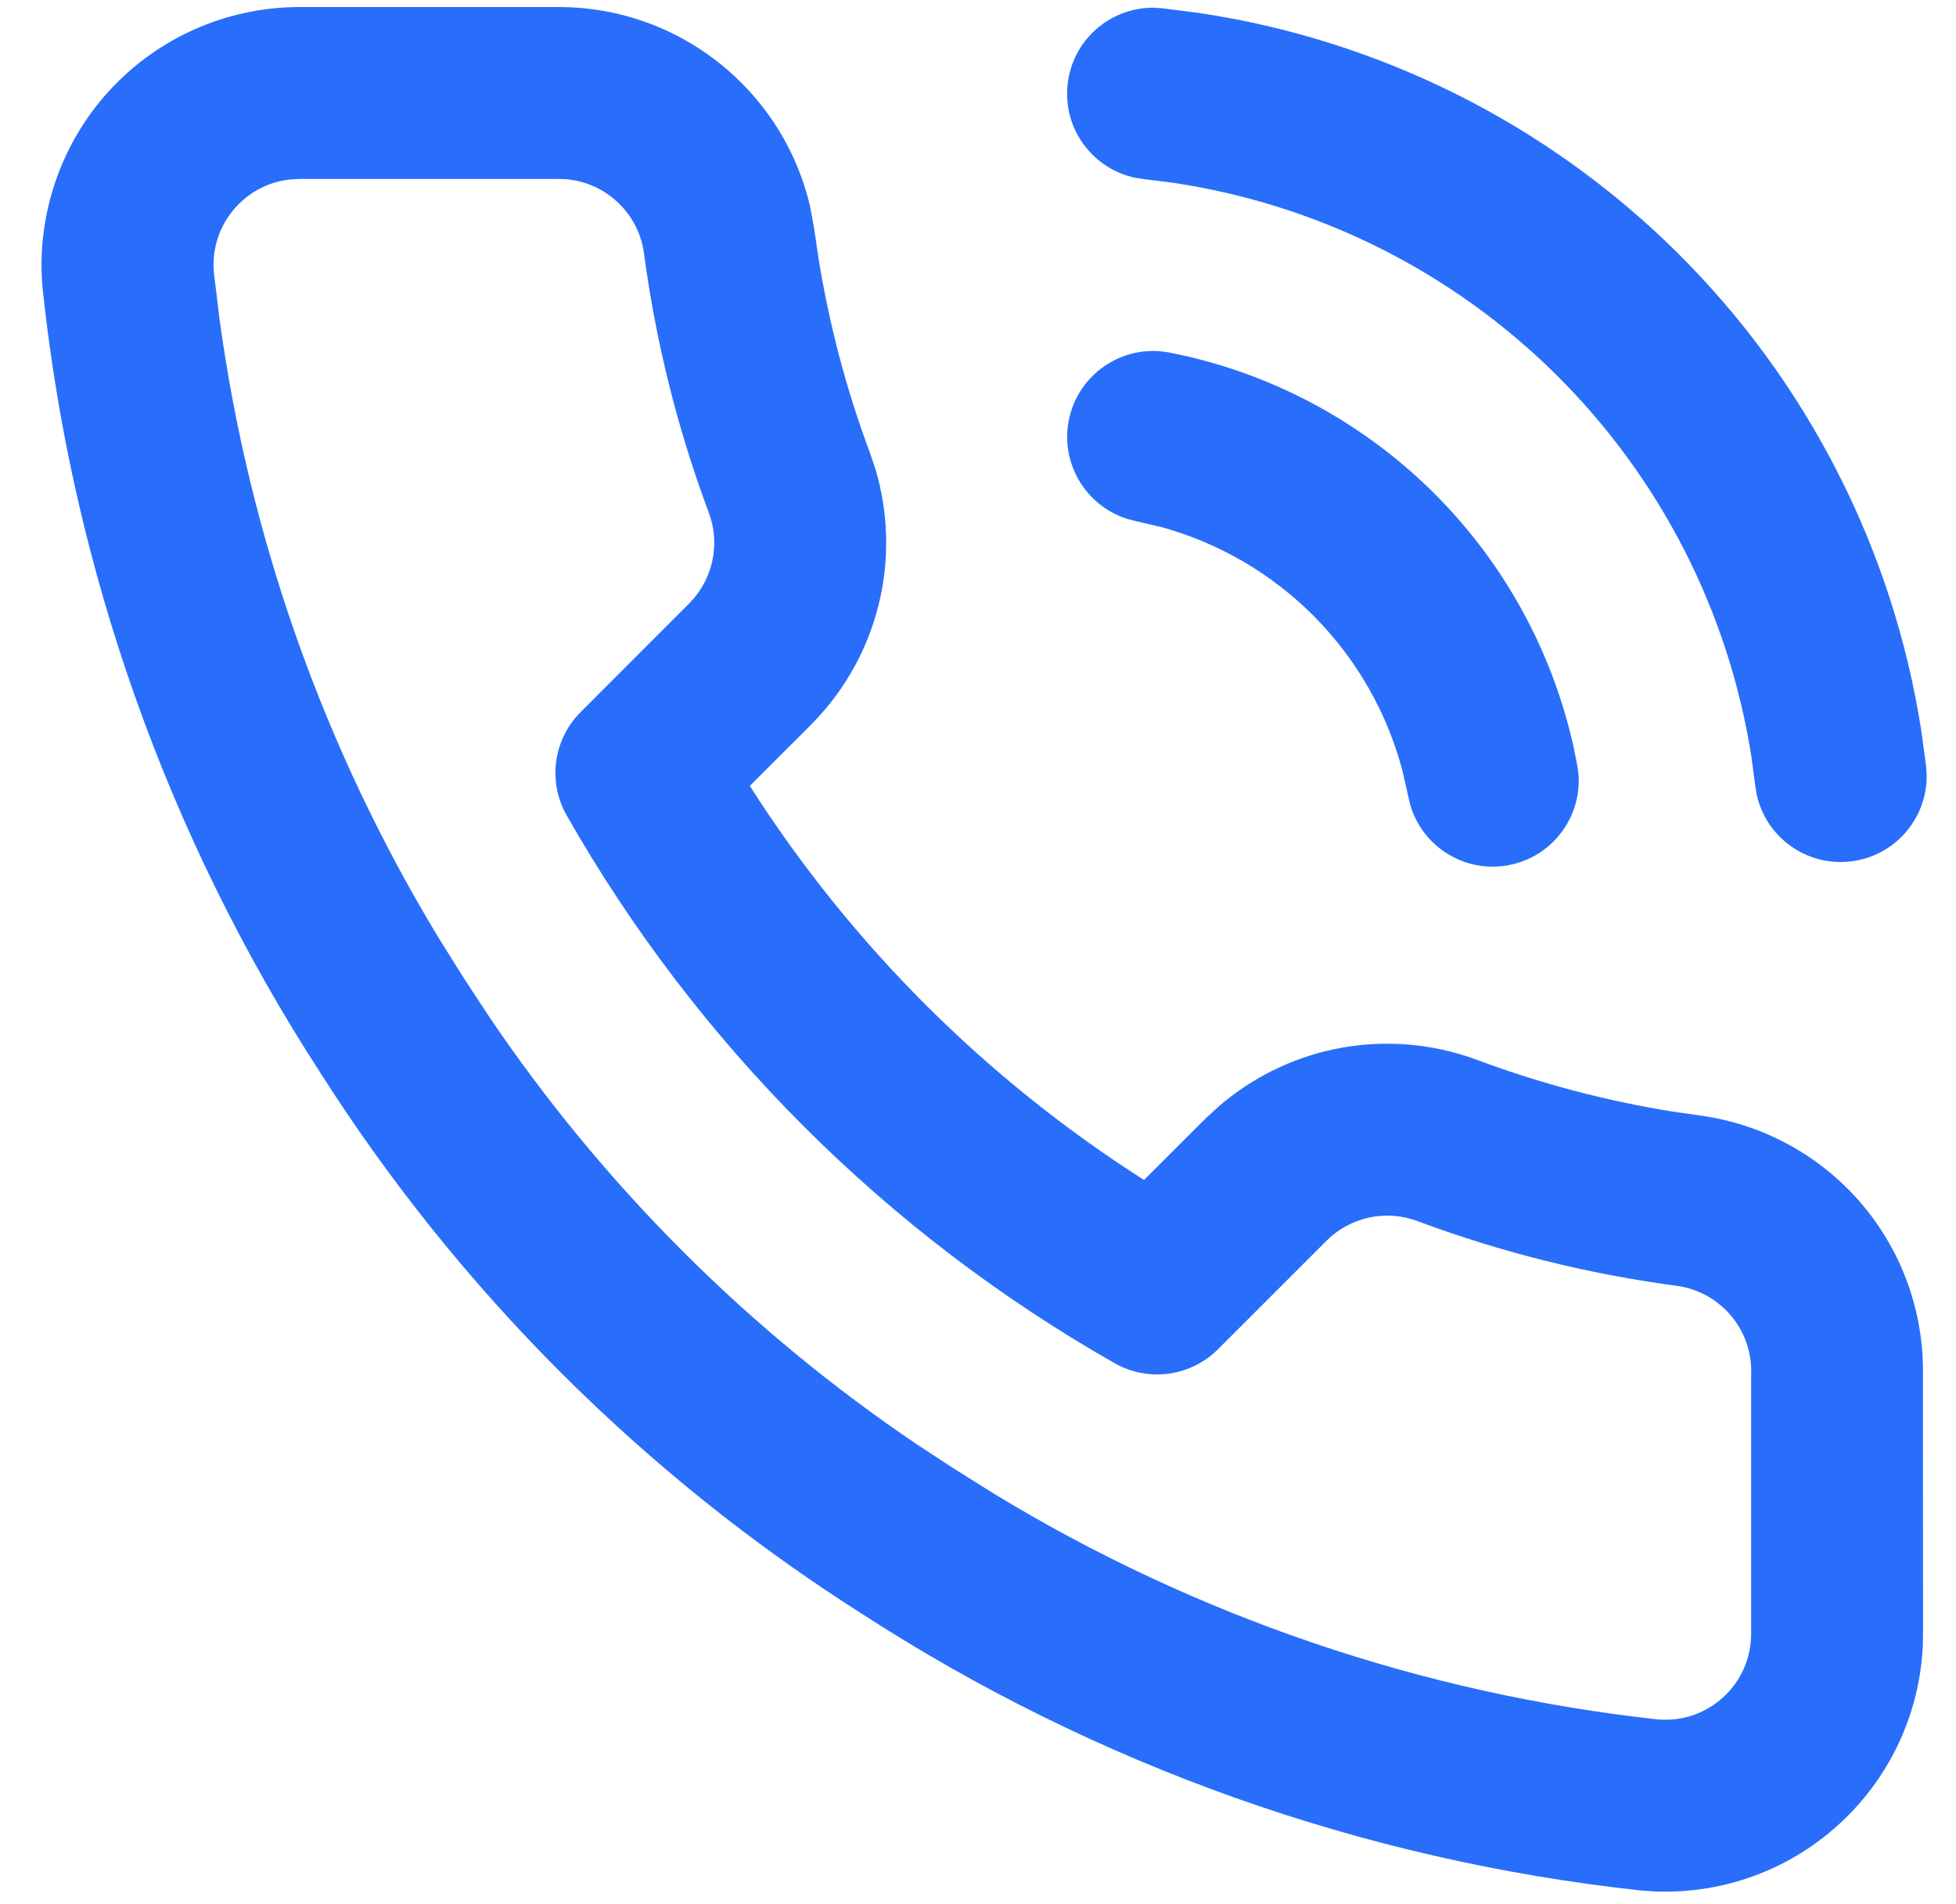
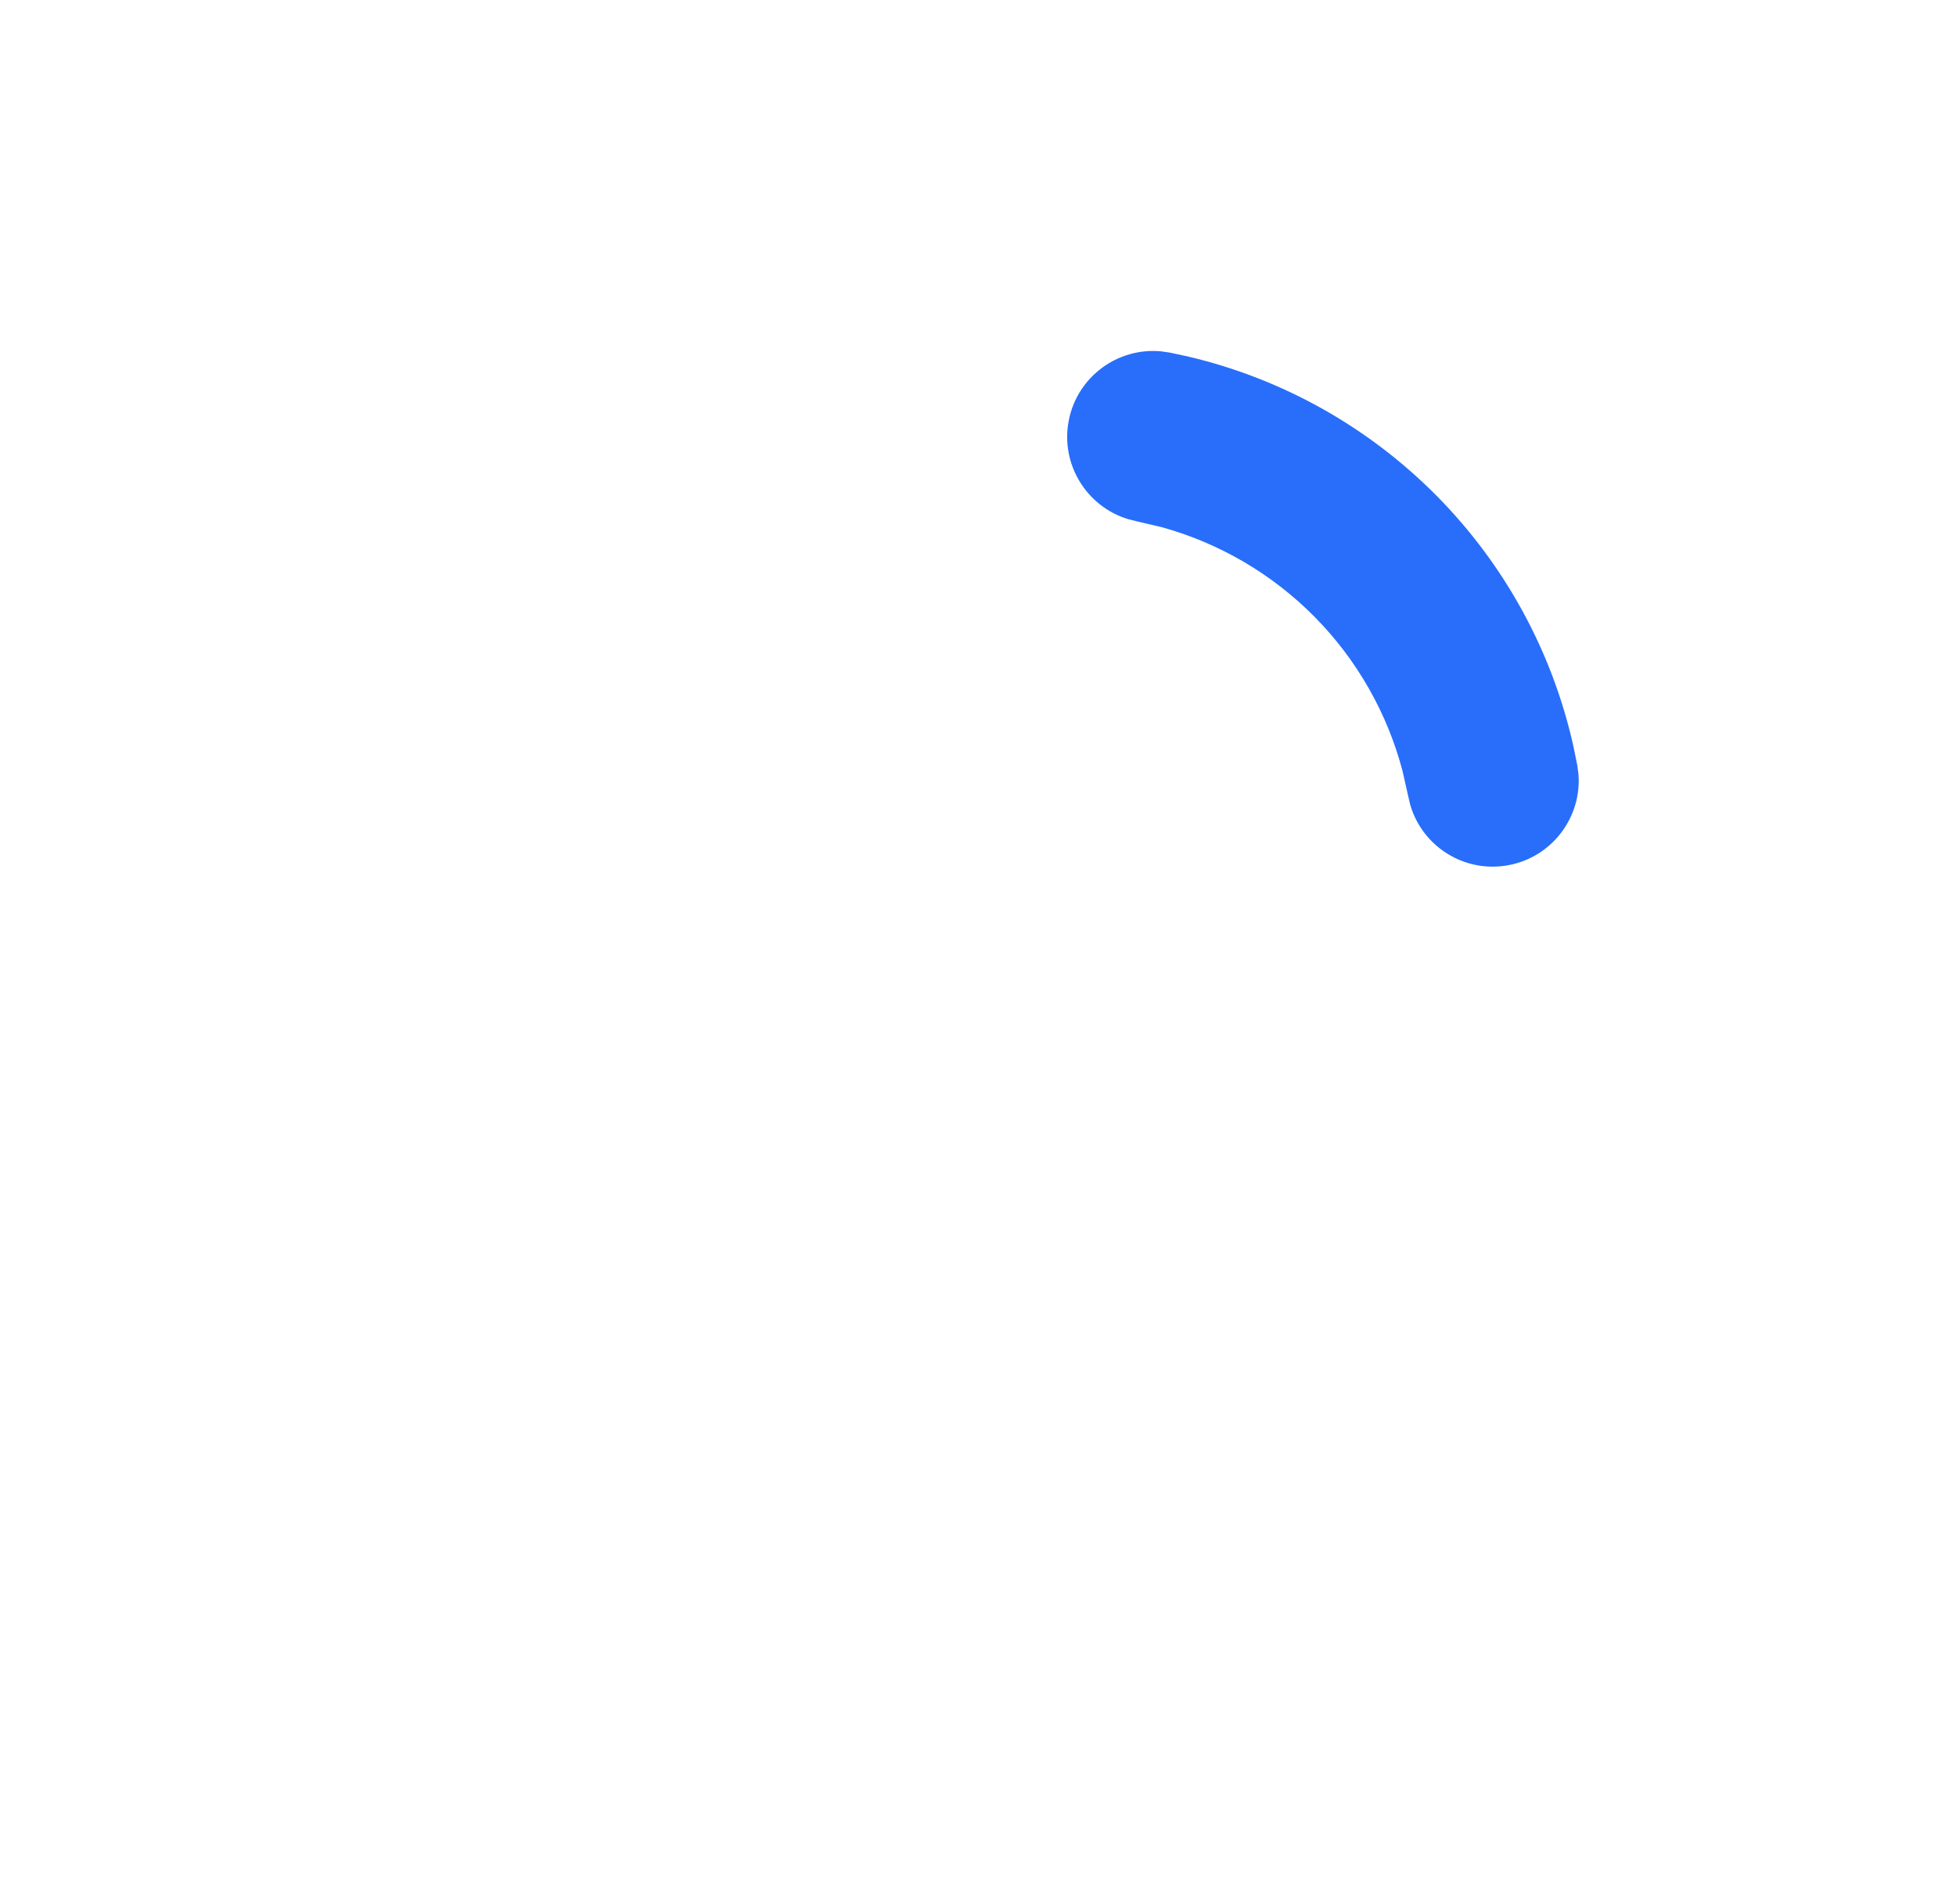
<svg xmlns="http://www.w3.org/2000/svg" width="38" height="37" viewBox="0 0 38 37" fill="none">
-   <path d="M10.824 0.137C12.034 0.129 13.206 0.559 14.123 1.349C14.93 2.042 15.493 2.971 15.735 3.999L15.818 4.446L15.819 4.46L15.901 5.015C16.108 6.301 16.44 7.564 16.896 8.785L17.01 9.124C17.247 9.924 17.281 10.772 17.106 11.592C16.906 12.529 16.442 13.388 15.769 14.069L15.762 14.077L14.567 15.271C16.53 18.352 19.145 20.964 22.225 22.928L23.427 21.728L23.691 21.486C24.325 20.944 25.085 20.565 25.904 20.39C26.84 20.191 27.813 20.264 28.708 20.599C29.93 21.055 31.196 21.39 32.483 21.597L33.036 21.677L33.051 21.679C34.268 21.851 35.38 22.464 36.174 23.401C36.959 24.328 37.378 25.509 37.358 26.723L37.36 31.727L37.355 31.988C37.325 32.596 37.185 33.194 36.941 33.754C36.661 34.393 36.251 34.967 35.737 35.438C35.223 35.91 34.617 36.27 33.956 36.493C33.378 36.689 32.769 36.776 32.16 36.753L31.9 36.736C31.89 36.736 31.879 36.734 31.869 36.733C26.471 36.147 21.285 34.303 16.729 31.348C12.493 28.654 8.901 25.06 6.209 20.823C3.249 16.249 1.405 11.042 0.83 5.625L0.827 5.599C0.764 4.906 0.848 4.208 1.07 3.549C1.292 2.889 1.648 2.283 2.117 1.769C2.586 1.256 3.157 0.845 3.793 0.564C4.429 0.283 5.117 0.138 5.812 0.137L10.824 0.137ZM5.643 3.487C5.47 3.505 5.301 3.548 5.142 3.619C4.93 3.712 4.741 3.85 4.584 4.022C4.428 4.193 4.309 4.394 4.235 4.614C4.164 4.825 4.136 5.049 4.152 5.271L4.263 6.187C4.843 10.454 6.296 14.555 8.529 18.236L9.019 19.019L9.027 19.03L9.493 19.741C11.71 23.026 14.537 25.855 17.822 28.072L18.533 28.537L18.546 28.545L19.326 29.034C23.244 31.415 27.64 32.91 32.205 33.41C32.435 33.43 32.667 33.404 32.886 33.33C33.106 33.255 33.309 33.135 33.48 32.977C33.651 32.82 33.788 32.629 33.881 32.416C33.974 32.203 34.021 31.972 34.02 31.74V26.723L34.021 26.682C34.032 26.273 33.89 25.873 33.625 25.56C33.363 25.252 32.999 25.048 32.599 24.988C30.871 24.76 29.175 24.338 27.542 23.729L27.537 23.727C27.239 23.615 26.914 23.591 26.603 23.657C26.29 23.724 26.003 23.879 25.776 24.104L23.662 26.218C23.131 26.749 22.308 26.86 21.654 26.488C17.212 23.962 13.534 20.284 11.008 15.842C10.637 15.188 10.749 14.367 11.281 13.836L13.393 11.721C13.617 11.494 13.773 11.208 13.839 10.896C13.906 10.583 13.882 10.258 13.769 9.96L13.768 9.956C13.16 8.328 12.739 6.636 12.51 4.914L12.483 4.764C12.402 4.421 12.214 4.112 11.946 3.881C11.677 3.65 11.343 3.51 10.992 3.482L10.84 3.477L5.816 3.477L5.643 3.487Z" fill="#286EFB" />
-   <path d="M22.575 0.16L23.28 0.25C26.795 0.772 30.059 2.402 32.59 4.914C35.12 7.426 36.775 10.677 37.324 14.187L37.42 14.893L37.43 15.063C37.44 15.909 36.807 16.642 35.947 16.739C35.088 16.837 34.307 16.264 34.127 15.436L34.1 15.268L34.025 14.704C33.586 11.896 32.261 9.295 30.236 7.285C28.212 5.276 25.601 3.97 22.79 3.552L22.225 3.481L22.056 3.455C21.228 3.281 20.649 2.506 20.74 1.646C20.83 0.786 21.558 0.147 22.405 0.15L22.575 0.16Z" fill="#286EFB" />
  <path d="M22.556 6.827L22.726 6.851L23.095 6.931C24.922 7.363 26.594 8.302 27.917 9.641C29.241 10.982 30.158 12.666 30.567 14.5L30.642 14.868L30.665 15.036C30.734 15.88 30.152 16.656 29.302 16.812C28.451 16.969 27.633 16.451 27.397 15.638L27.358 15.472L27.248 14.984C26.952 13.856 26.364 12.822 25.541 11.988C24.718 11.155 23.692 10.554 22.568 10.243L22.08 10.129L21.914 10.087C21.105 9.84 20.597 9.015 20.764 8.167C20.931 7.319 21.714 6.748 22.556 6.827Z" fill="#286EFB" />
</svg>